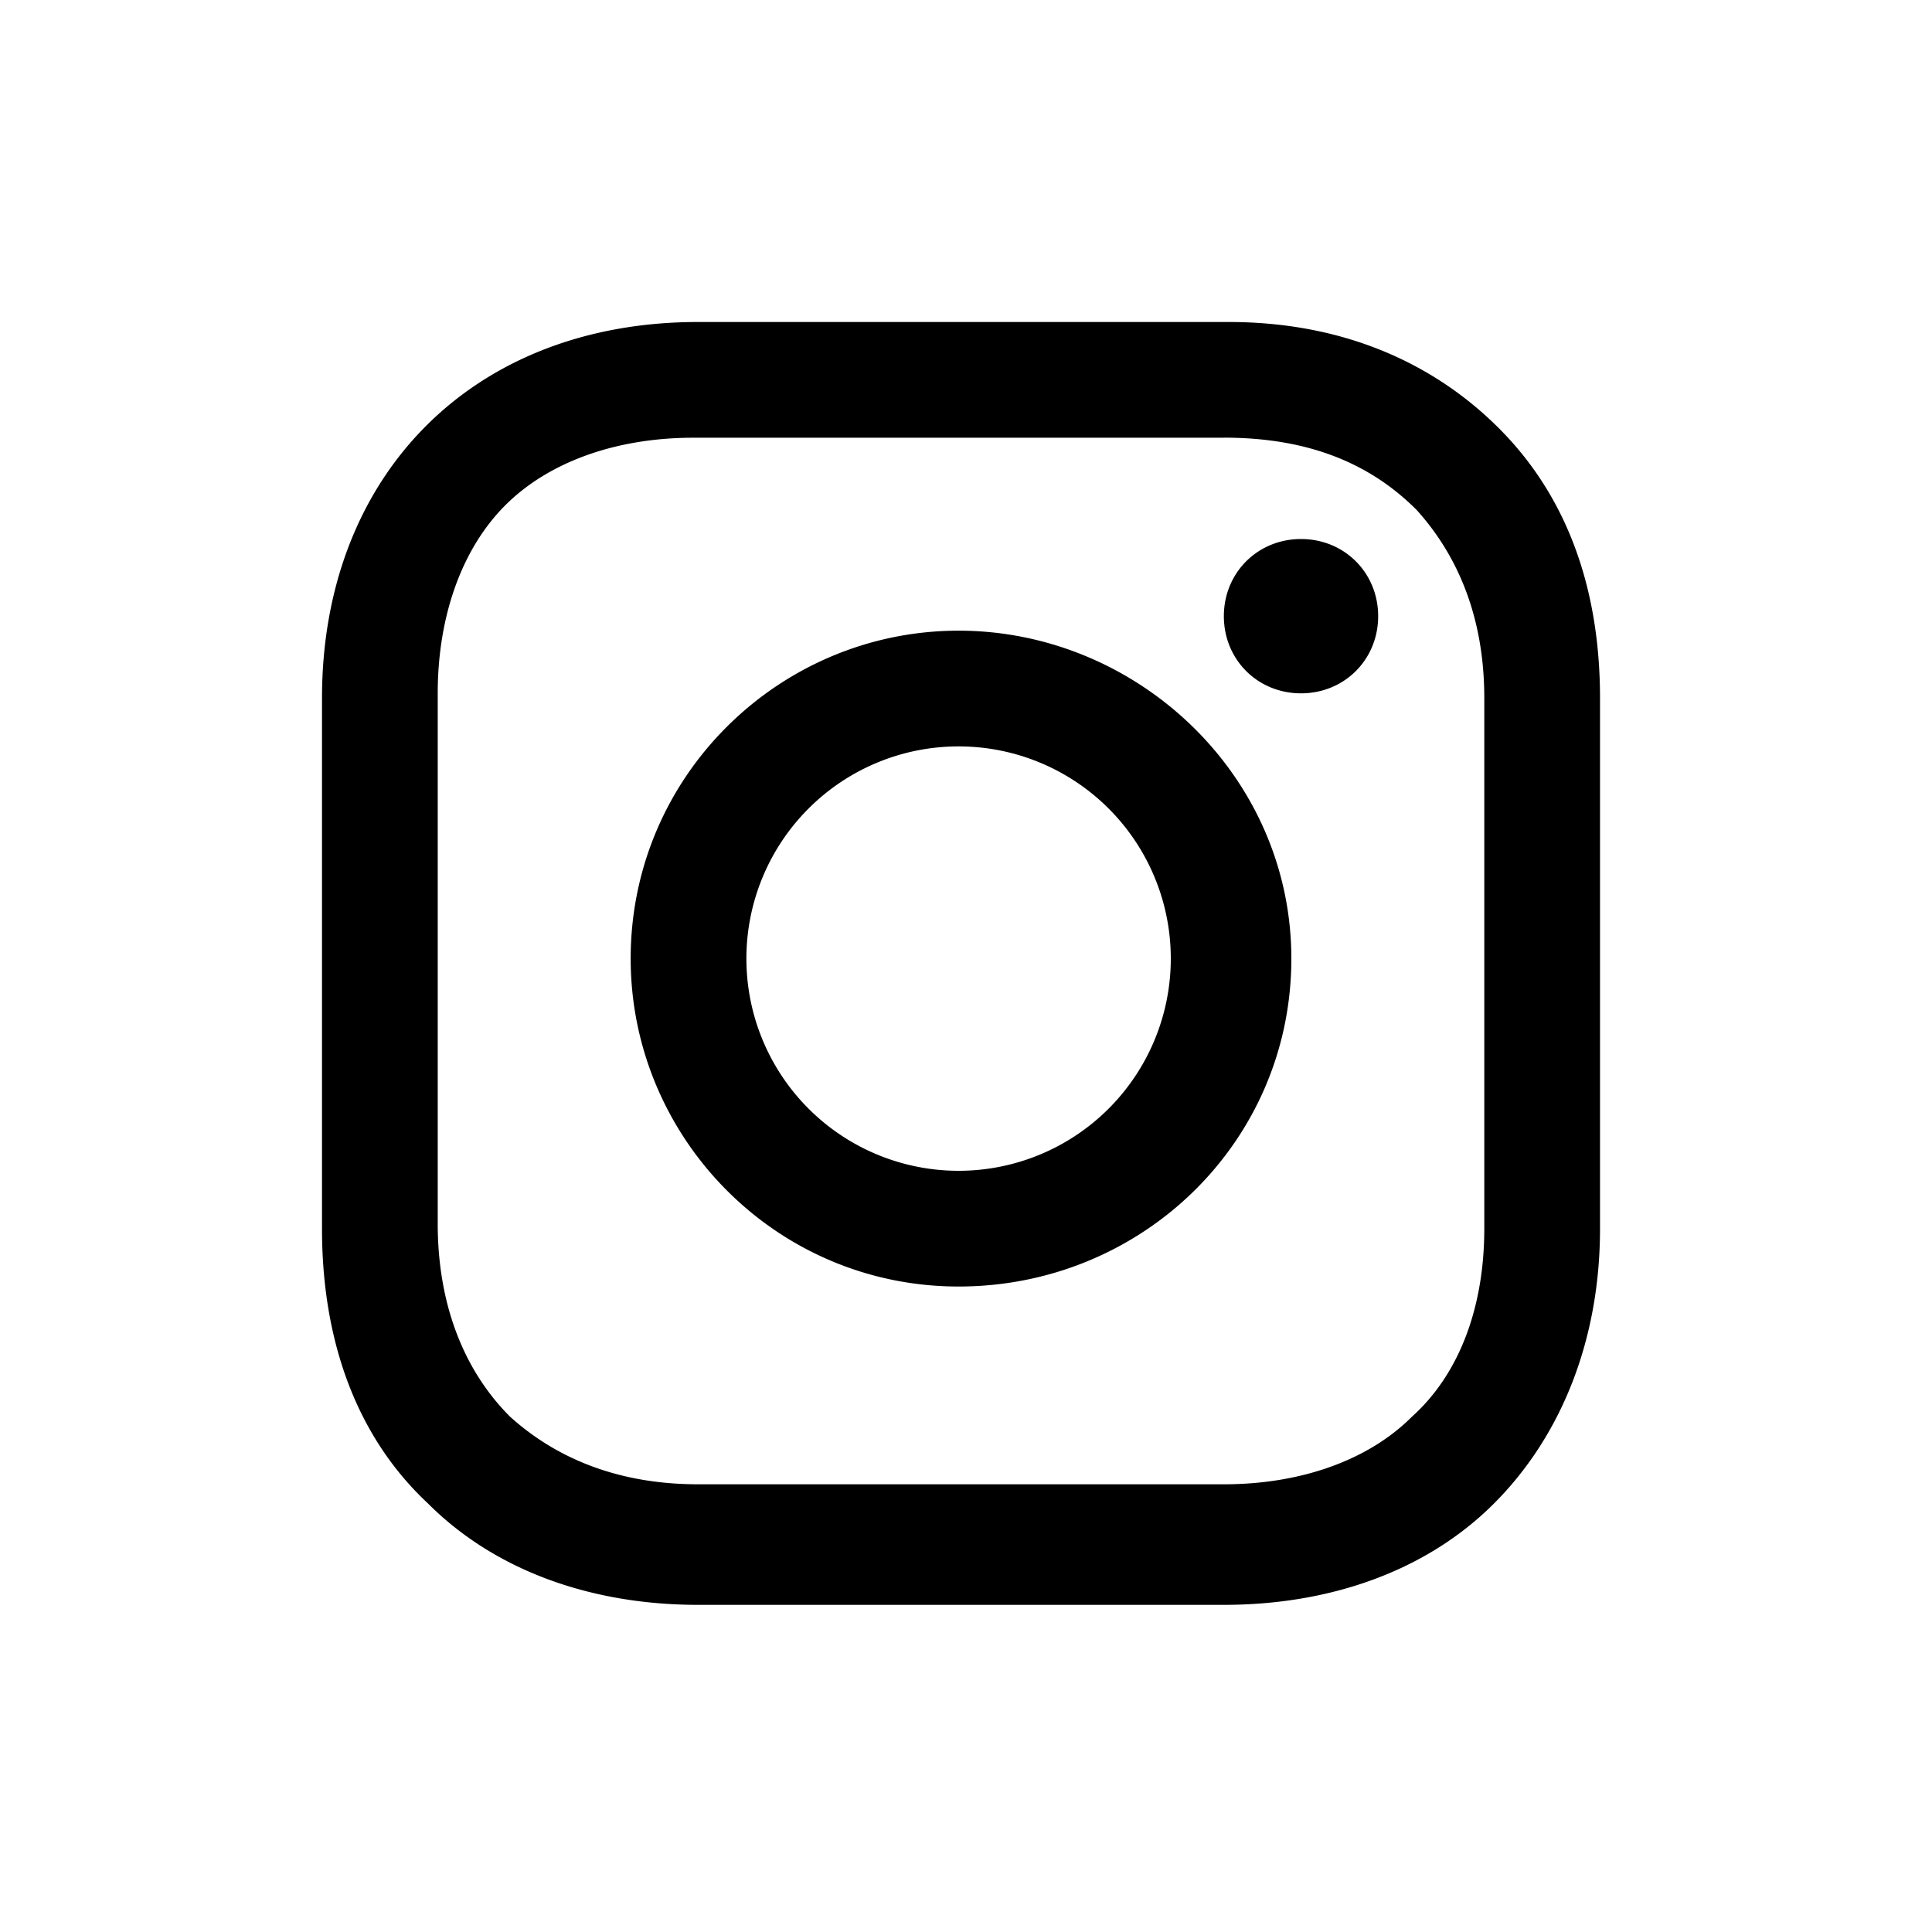
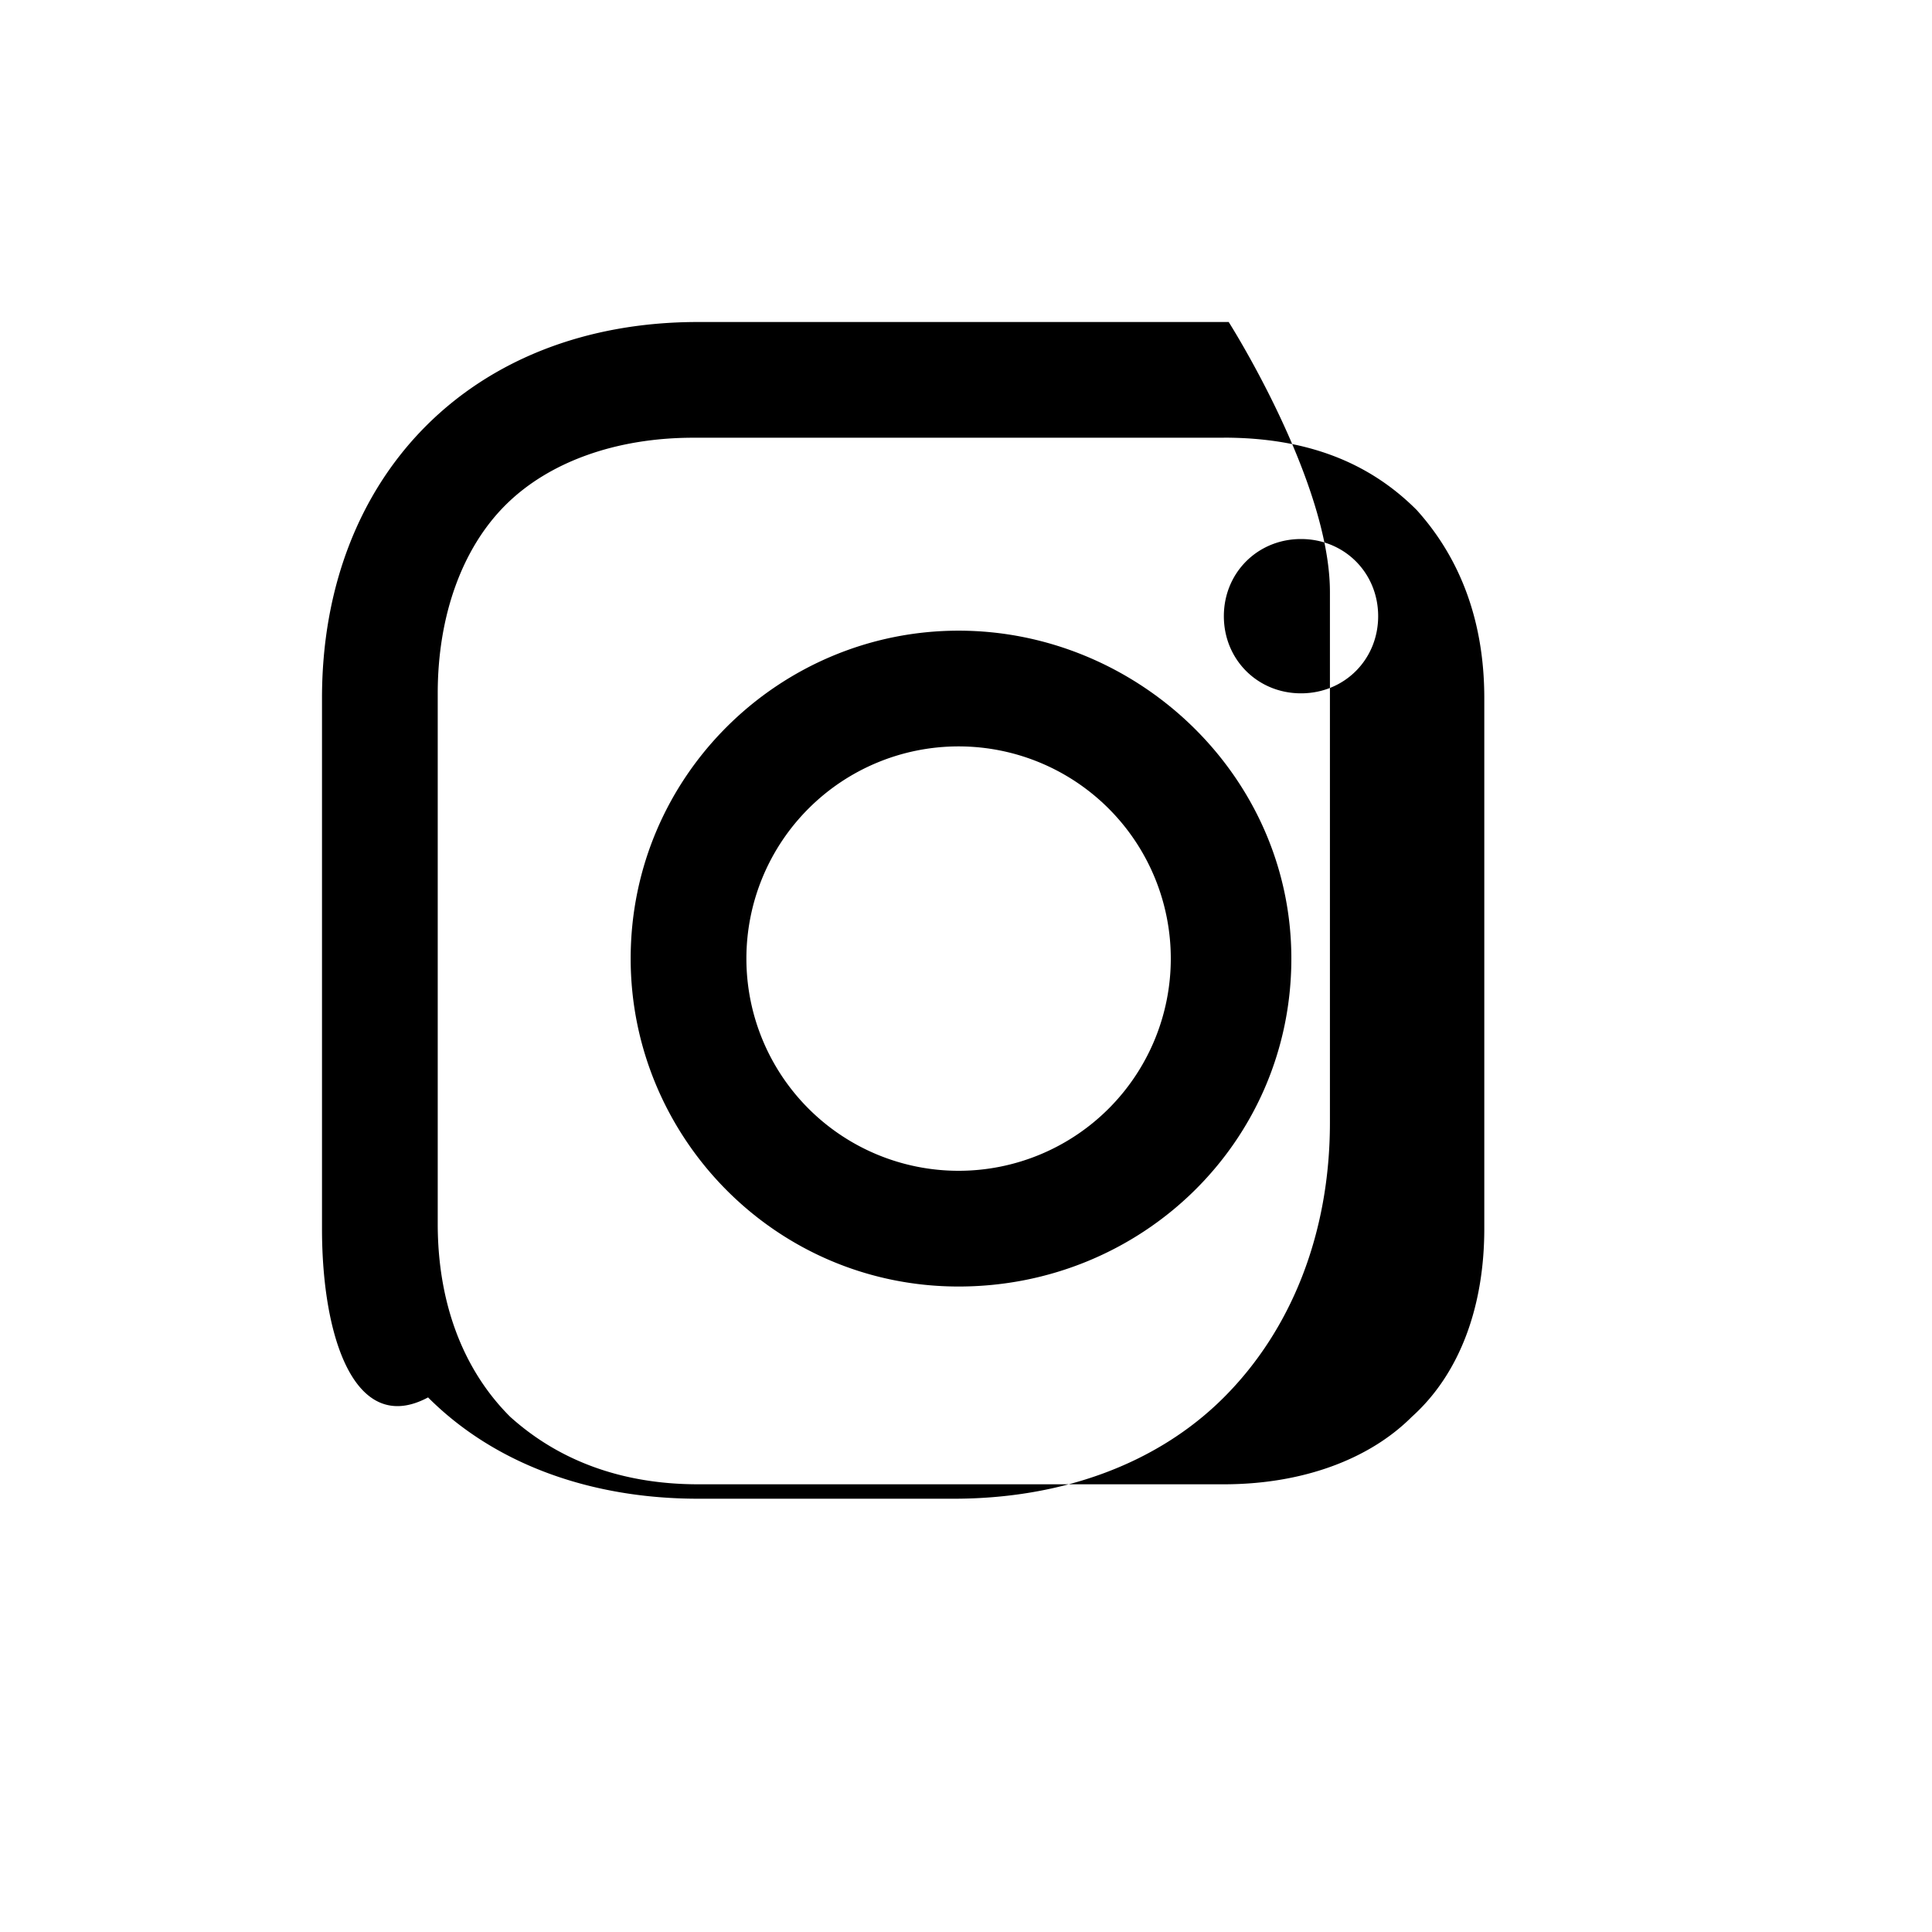
<svg xmlns="http://www.w3.org/2000/svg" fill="none" viewBox="0 0 30 30">
-   <path fill="#000" fill-rule="evenodd" d="M19.079 5c1.722 0 3.145.6 4.194 1.648s1.572 2.47 1.572 4.193v8.238c0 1.722-.599 3.22-1.647 4.268-1.049 1.049-2.547 1.573-4.194 1.573H10.84c-1.647 0-3.145-.524-4.193-1.573C5.524 22.3 5 20.801 5 19.08V10.84C5 7.396 7.322 5 10.841 5zm-.075 1.797h-8.238c-1.198 0-2.246.375-2.92 1.049-.674.674-1.049 1.722-1.049 2.92v8.238c0 1.198.375 2.247 1.124 2.995.748.674 1.722 1.049 2.92 1.049h8.163c1.198 0 2.247-.375 2.92-1.049.75-.674 1.124-1.722 1.124-2.92V10.84c0-1.198-.375-2.172-1.049-2.92-.748-.75-1.722-1.124-2.995-1.124zm-4.119 2.996c2.77 0 5.167 2.246 5.167 5.092s-2.321 5.092-5.167 5.092-5.092-2.321-5.092-5.092c0-2.846 2.321-5.092 5.092-5.092zm0 1.797a3.295 3.295 0 1 0 0 6.59 3.295 3.295 0 0 0 0-6.59zm5.317-3.22c.674 0 1.198.524 1.198 1.198s-.524 1.198-1.198 1.198-1.198-.524-1.198-1.198.524-1.198 1.198-1.198z" clip-rule="evenodd" />
+   <path fill="#000" fill-rule="evenodd" d="M19.079 5s1.572 2.47 1.572 4.193v8.238c0 1.722-.599 3.22-1.647 4.268-1.049 1.049-2.547 1.573-4.194 1.573H10.84c-1.647 0-3.145-.524-4.193-1.573C5.524 22.3 5 20.801 5 19.08V10.84C5 7.396 7.322 5 10.841 5zm-.075 1.797h-8.238c-1.198 0-2.246.375-2.92 1.049-.674.674-1.049 1.722-1.049 2.92v8.238c0 1.198.375 2.247 1.124 2.995.748.674 1.722 1.049 2.92 1.049h8.163c1.198 0 2.247-.375 2.92-1.049.75-.674 1.124-1.722 1.124-2.92V10.84c0-1.198-.375-2.172-1.049-2.92-.748-.75-1.722-1.124-2.995-1.124zm-4.119 2.996c2.77 0 5.167 2.246 5.167 5.092s-2.321 5.092-5.167 5.092-5.092-2.321-5.092-5.092c0-2.846 2.321-5.092 5.092-5.092zm0 1.797a3.295 3.295 0 1 0 0 6.59 3.295 3.295 0 0 0 0-6.59zm5.317-3.22c.674 0 1.198.524 1.198 1.198s-.524 1.198-1.198 1.198-1.198-.524-1.198-1.198.524-1.198 1.198-1.198z" clip-rule="evenodd" />
</svg>